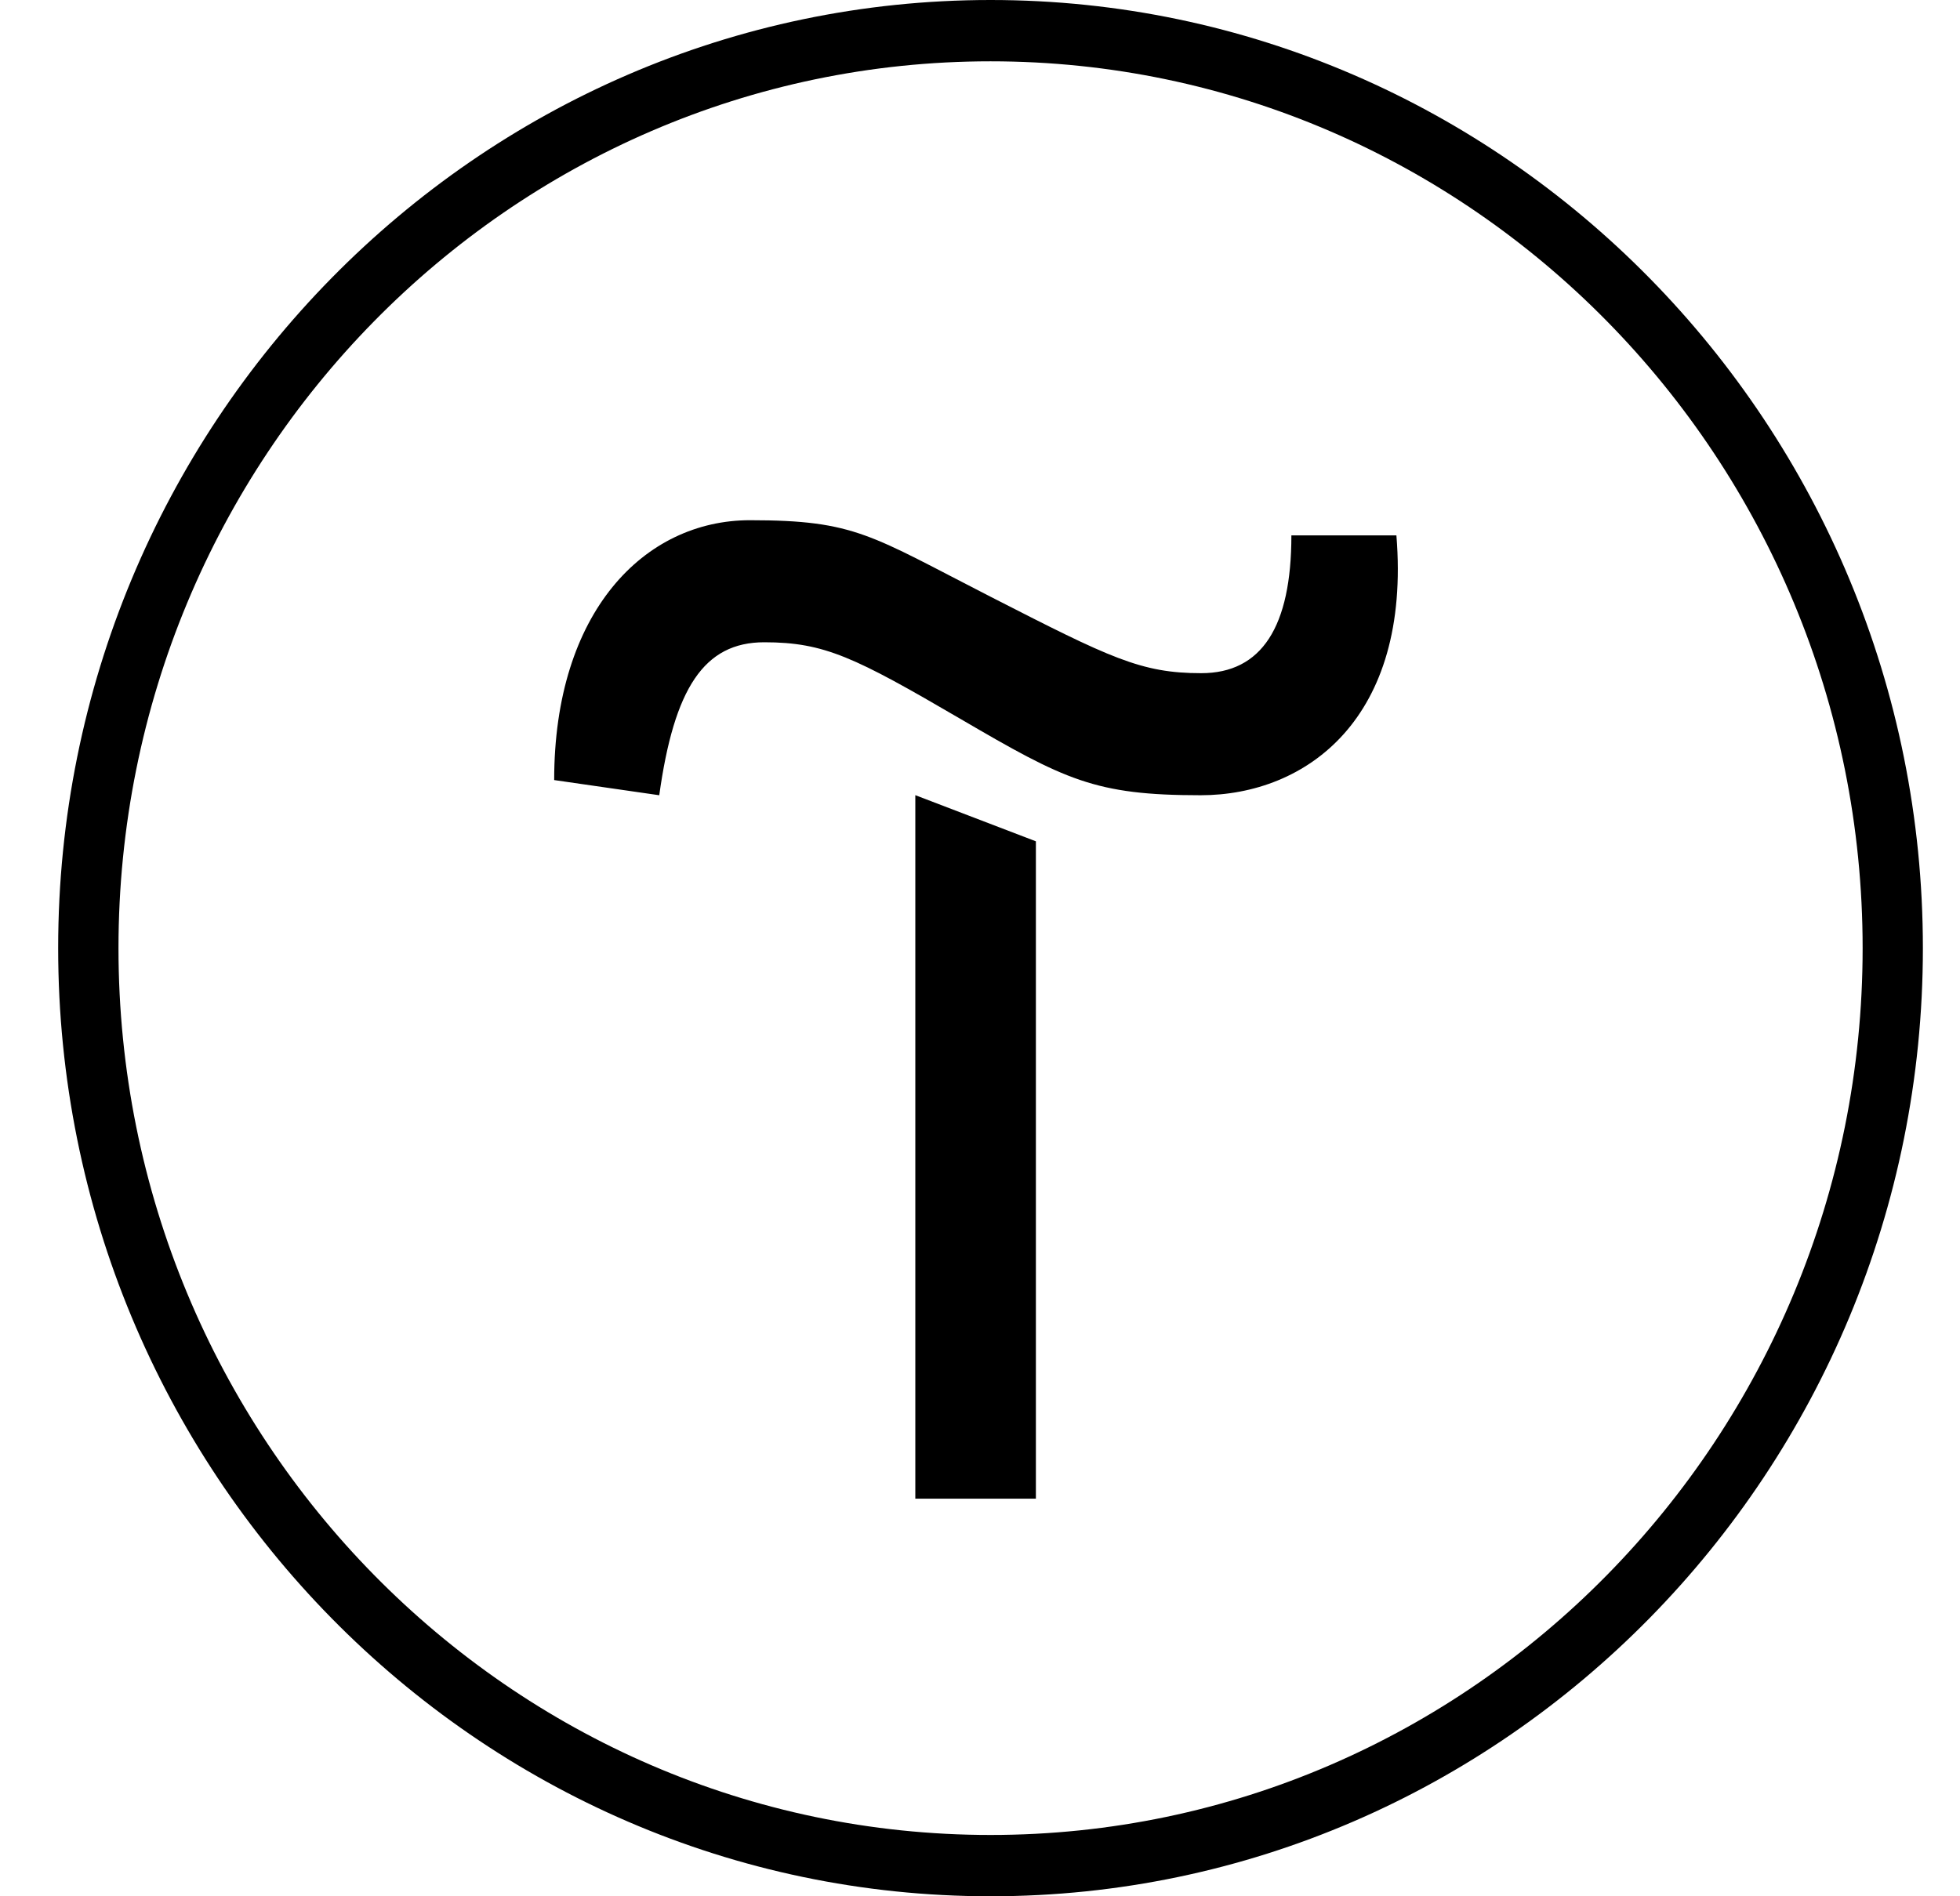
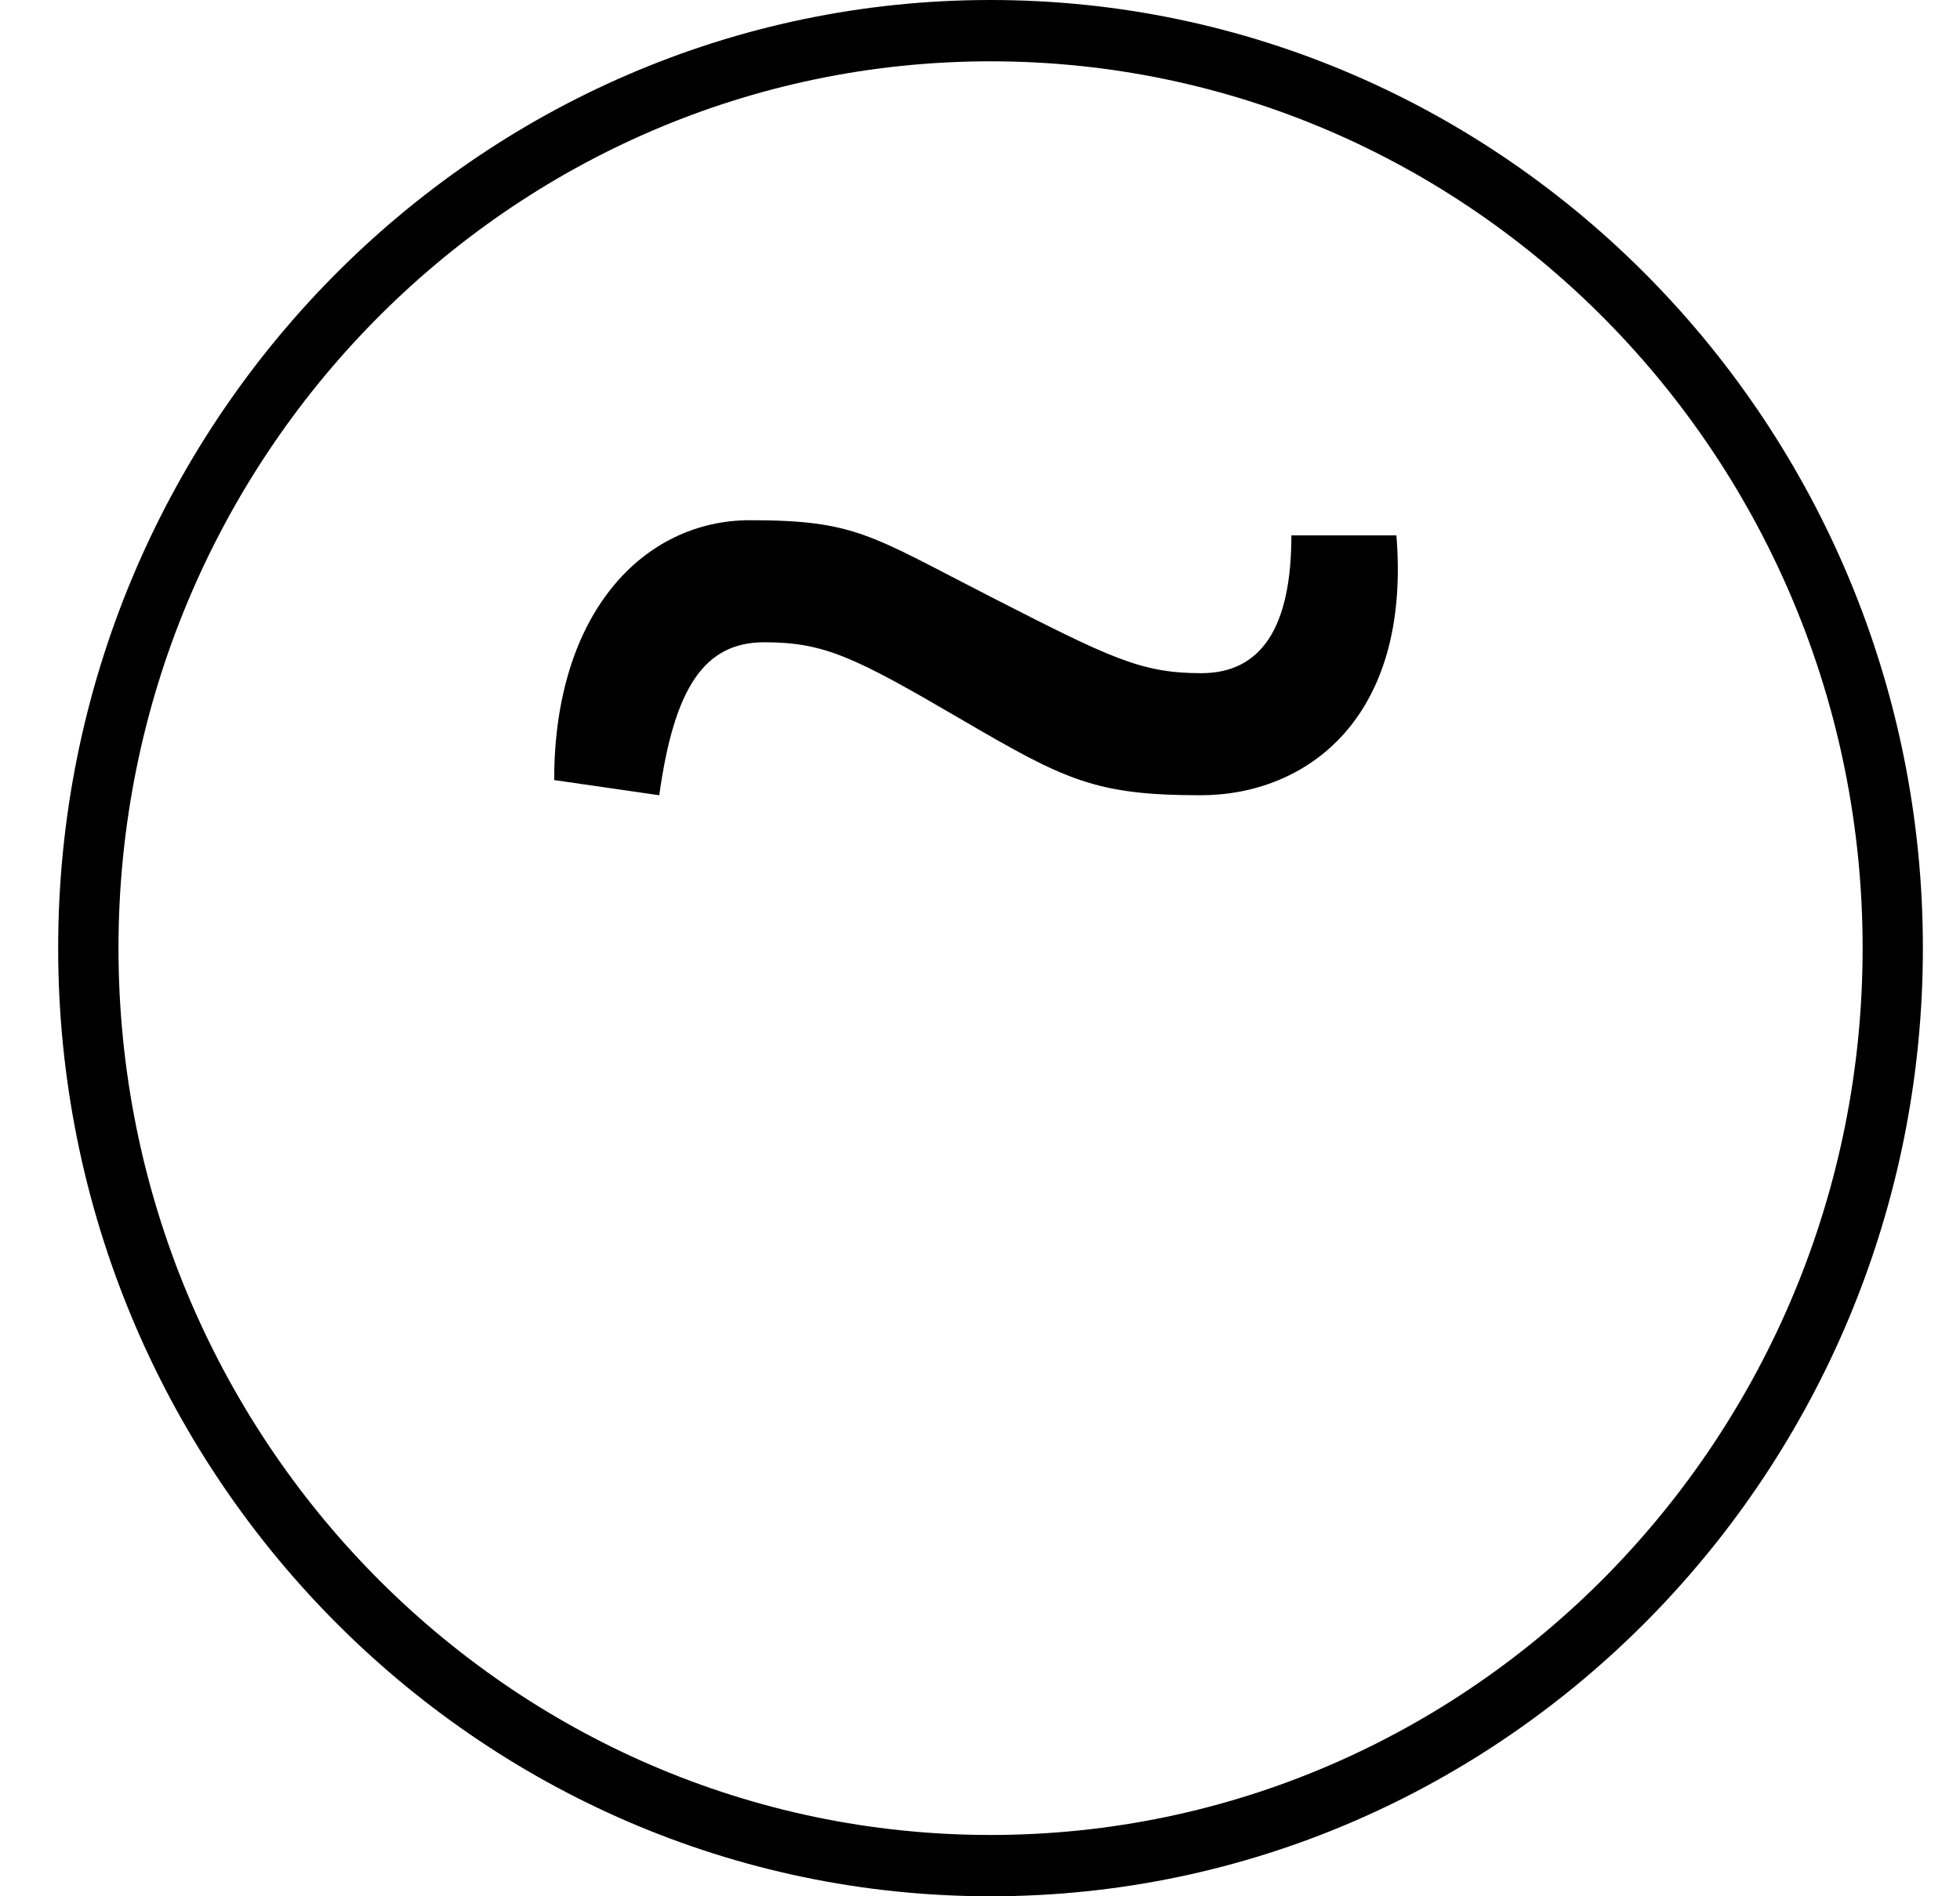
<svg xmlns="http://www.w3.org/2000/svg" width="31" height="30" viewBox="0 0 31 30" fill="none">
  <g clip-path="url(#clip0_524_30140)">
-     <path d="M16.384 13.31V23.71H14.477V12.58L16.384 13.31Z" fill="black" />
    <path d="M8.765 12.341C8.765 9.68 10.191 8.23 11.862 8.23C13.533 8.23 13.769 8.47 15.666 9.44C17.564 10.411 18.046 10.65 18.999 10.65C19.953 10.65 20.425 9.92 20.425 8.47H22.086C22.322 11.37 20.661 12.581 18.989 12.581C17.318 12.581 16.846 12.341 15.185 11.37C13.523 10.4 13.042 10.161 12.088 10.161C11.134 10.161 10.662 10.89 10.427 12.581L8.765 12.341Z" fill="black" />
    <path d="M15.667 30C7.536 30 0.92 23.27 0.92 15C0.92 6.73 7.536 0 15.667 0C23.797 0 30.413 6.73 30.413 15C30.413 23.27 23.797 30 15.667 30ZM15.667 0.97C8.057 0.97 1.874 7.26 1.874 15C1.874 22.74 8.057 29.03 15.667 29.03C23.276 29.03 29.46 22.74 29.46 15C29.46 7.26 23.276 0.97 15.667 0.97Z" fill="black" />
  </g>
  <defs>
    <clipPath id="clip0_524_30140">
      <rect width="29.493" height="30" fill="white" transform="translate(0.92)" />
    </clipPath>
  </defs>
</svg>